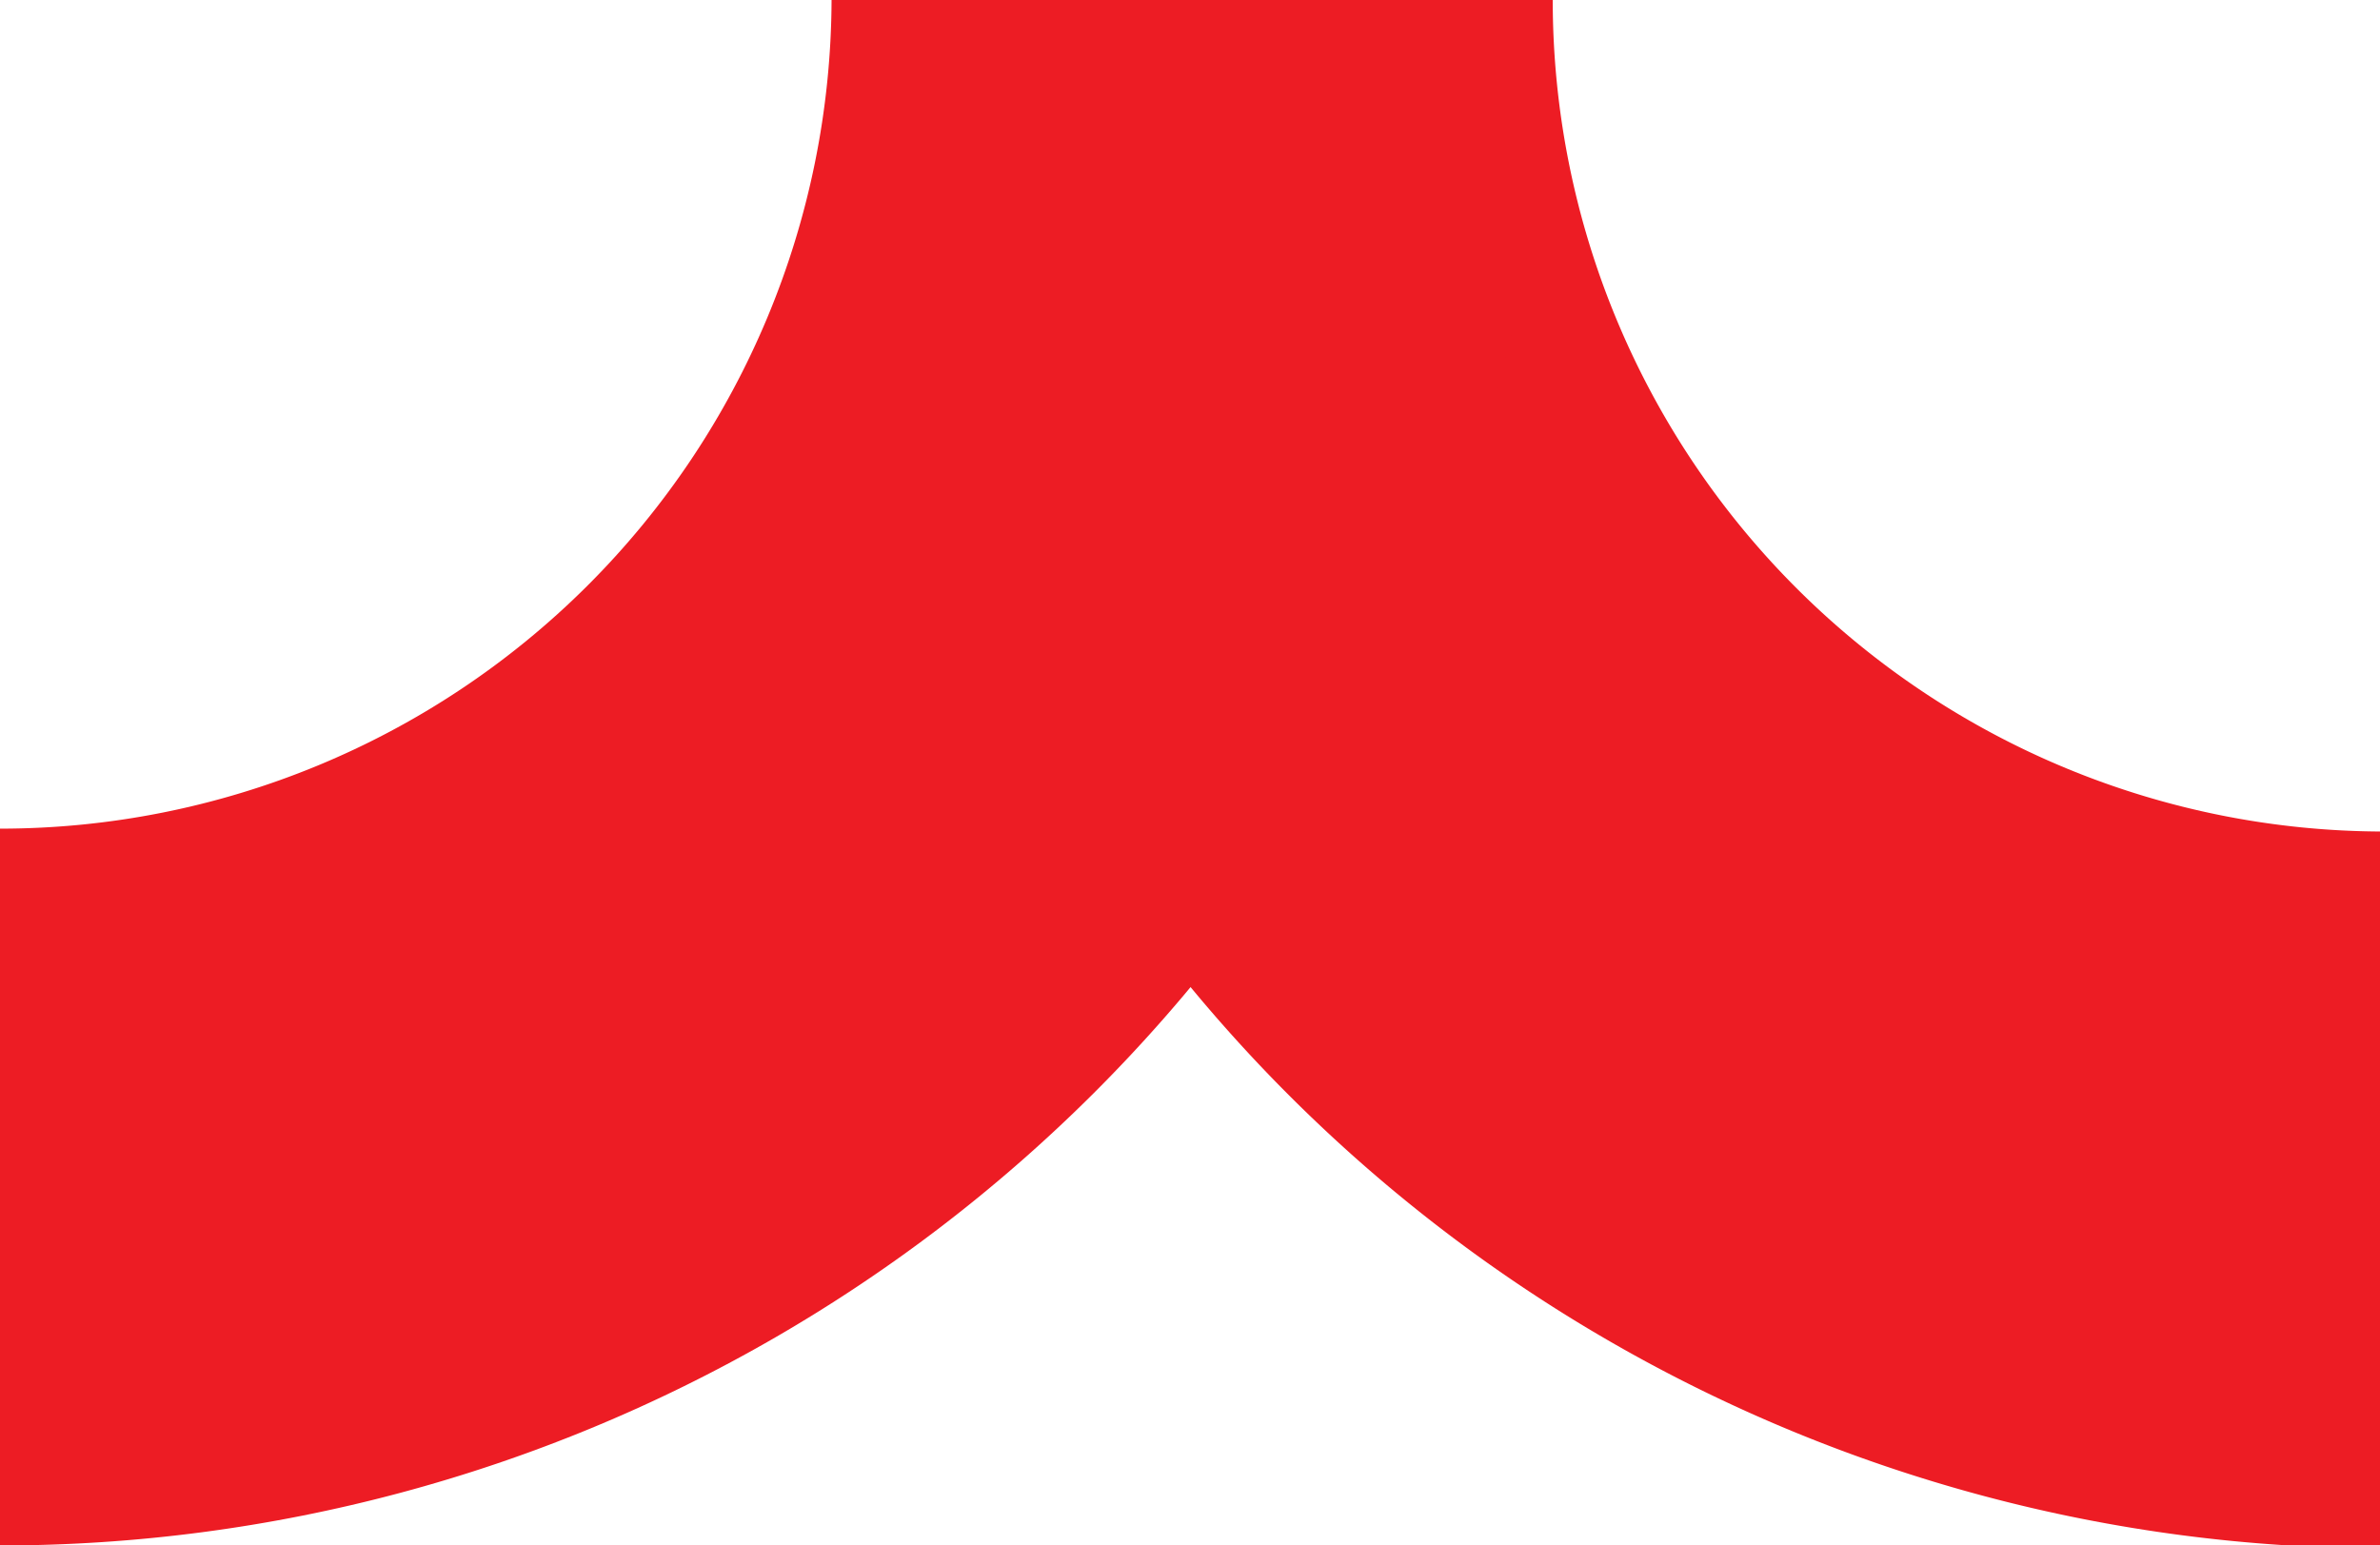
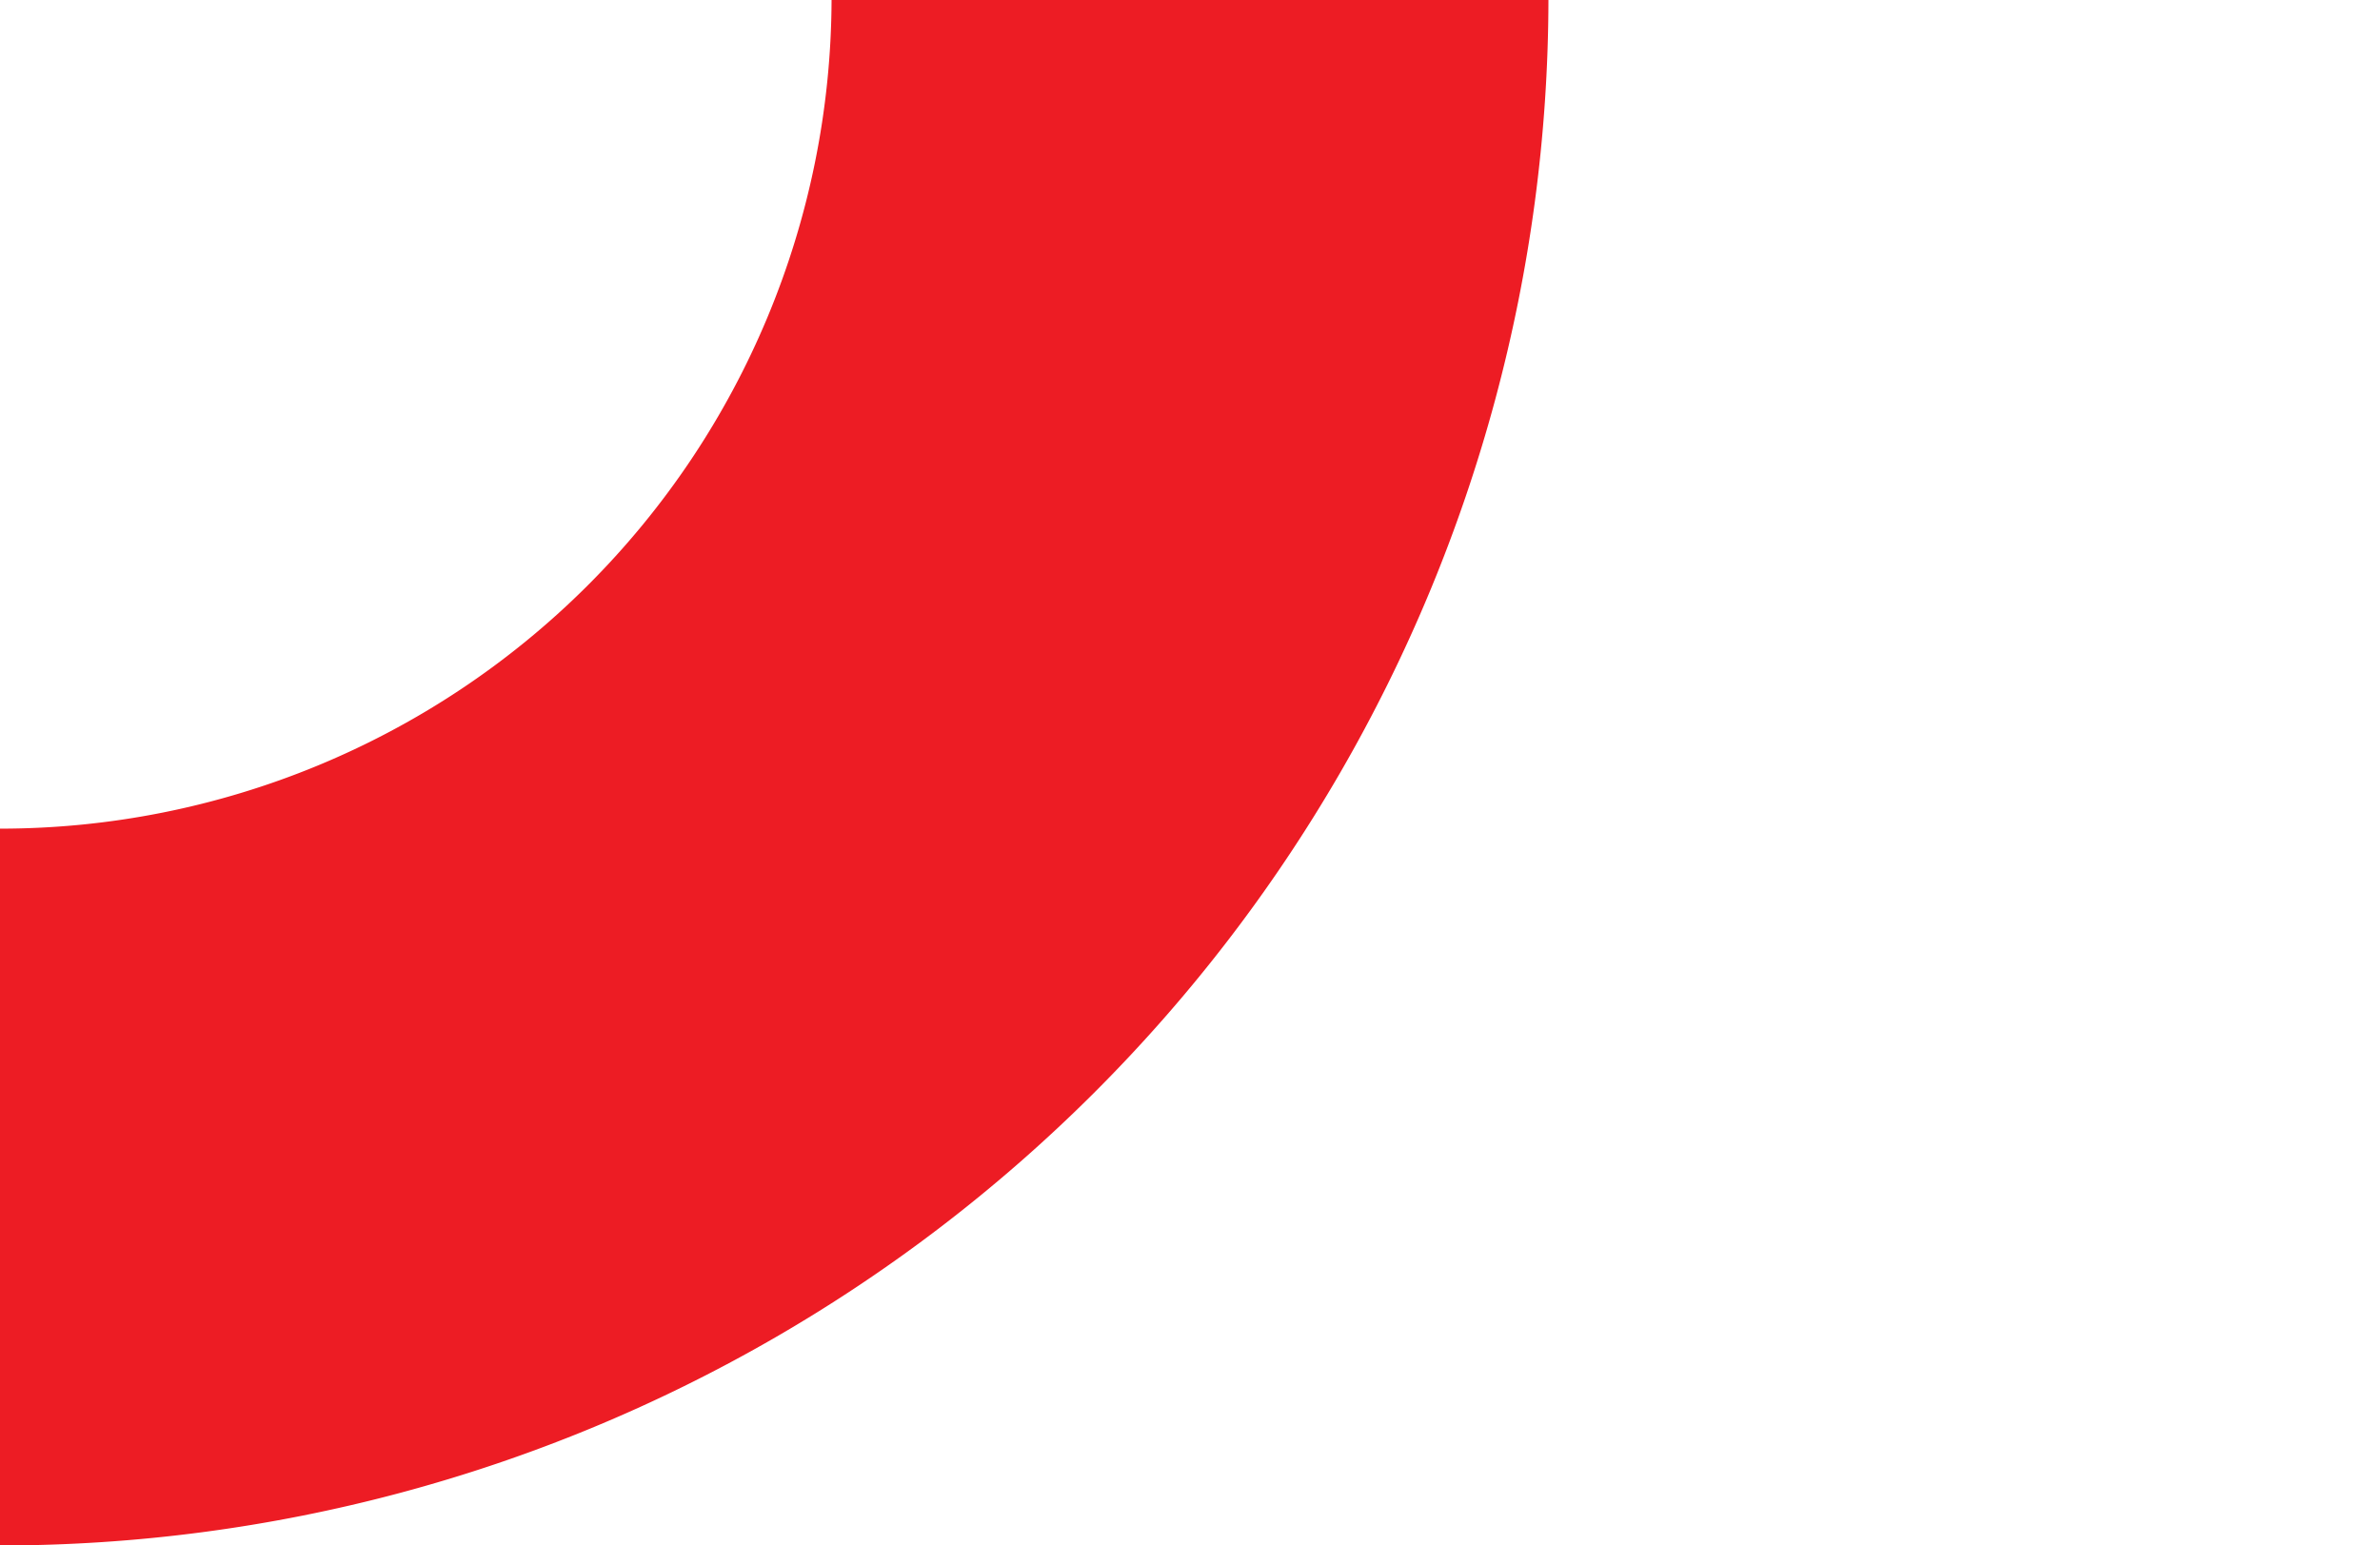
<svg xmlns="http://www.w3.org/2000/svg" viewBox="0 0 16.6 10.78">
  <defs>
    <style>.cls-1{fill:#ed1c24;}</style>
  </defs>
  <title>lin2</title>
  <g id="Layer_2" data-name="Layer 2">
    <g id="Layer_1-2" data-name="Layer 1">
-       <path class="cls-1" d="M5.83,0h5a5.8,5.8,0,0,0,5.8,5.8v5A10.79,10.79,0,0,1,5.83,0Z" />
      <path class="cls-1" d="M0,10.78v-5A5.8,5.8,0,0,0,5.8,0h5A10.8,10.8,0,0,1,0,10.78Z" />
    </g>
  </g>
</svg>